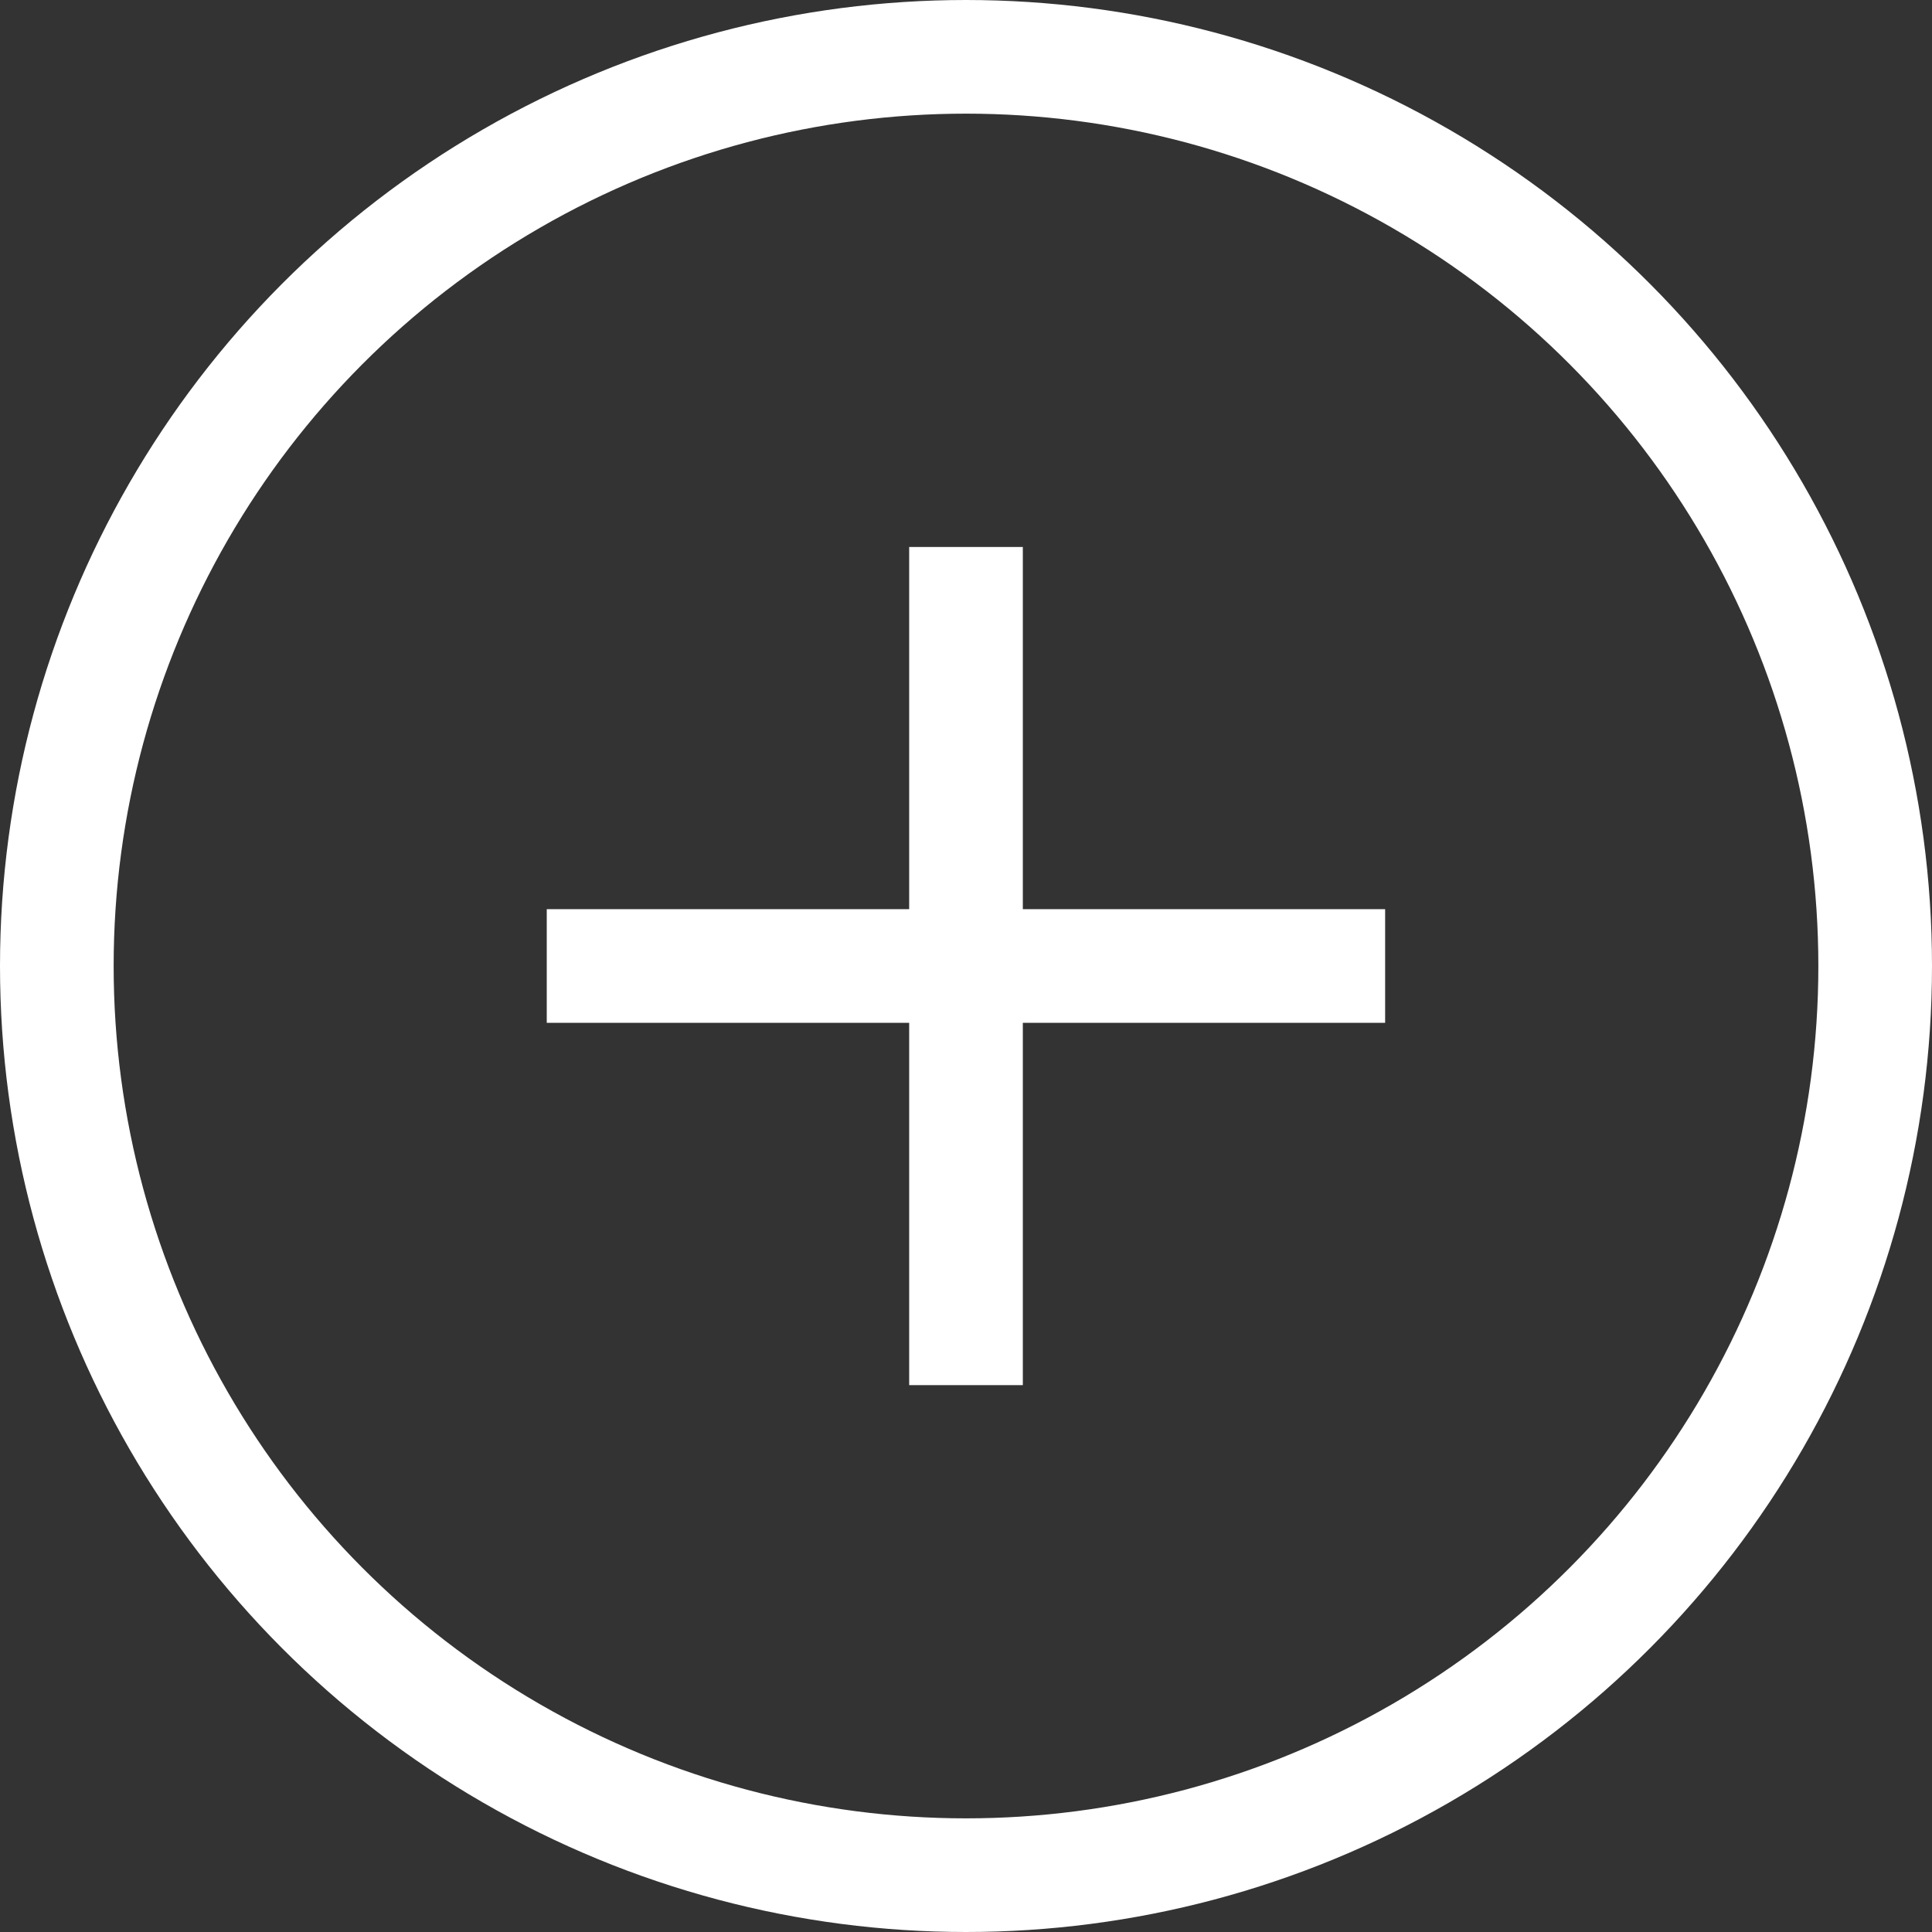
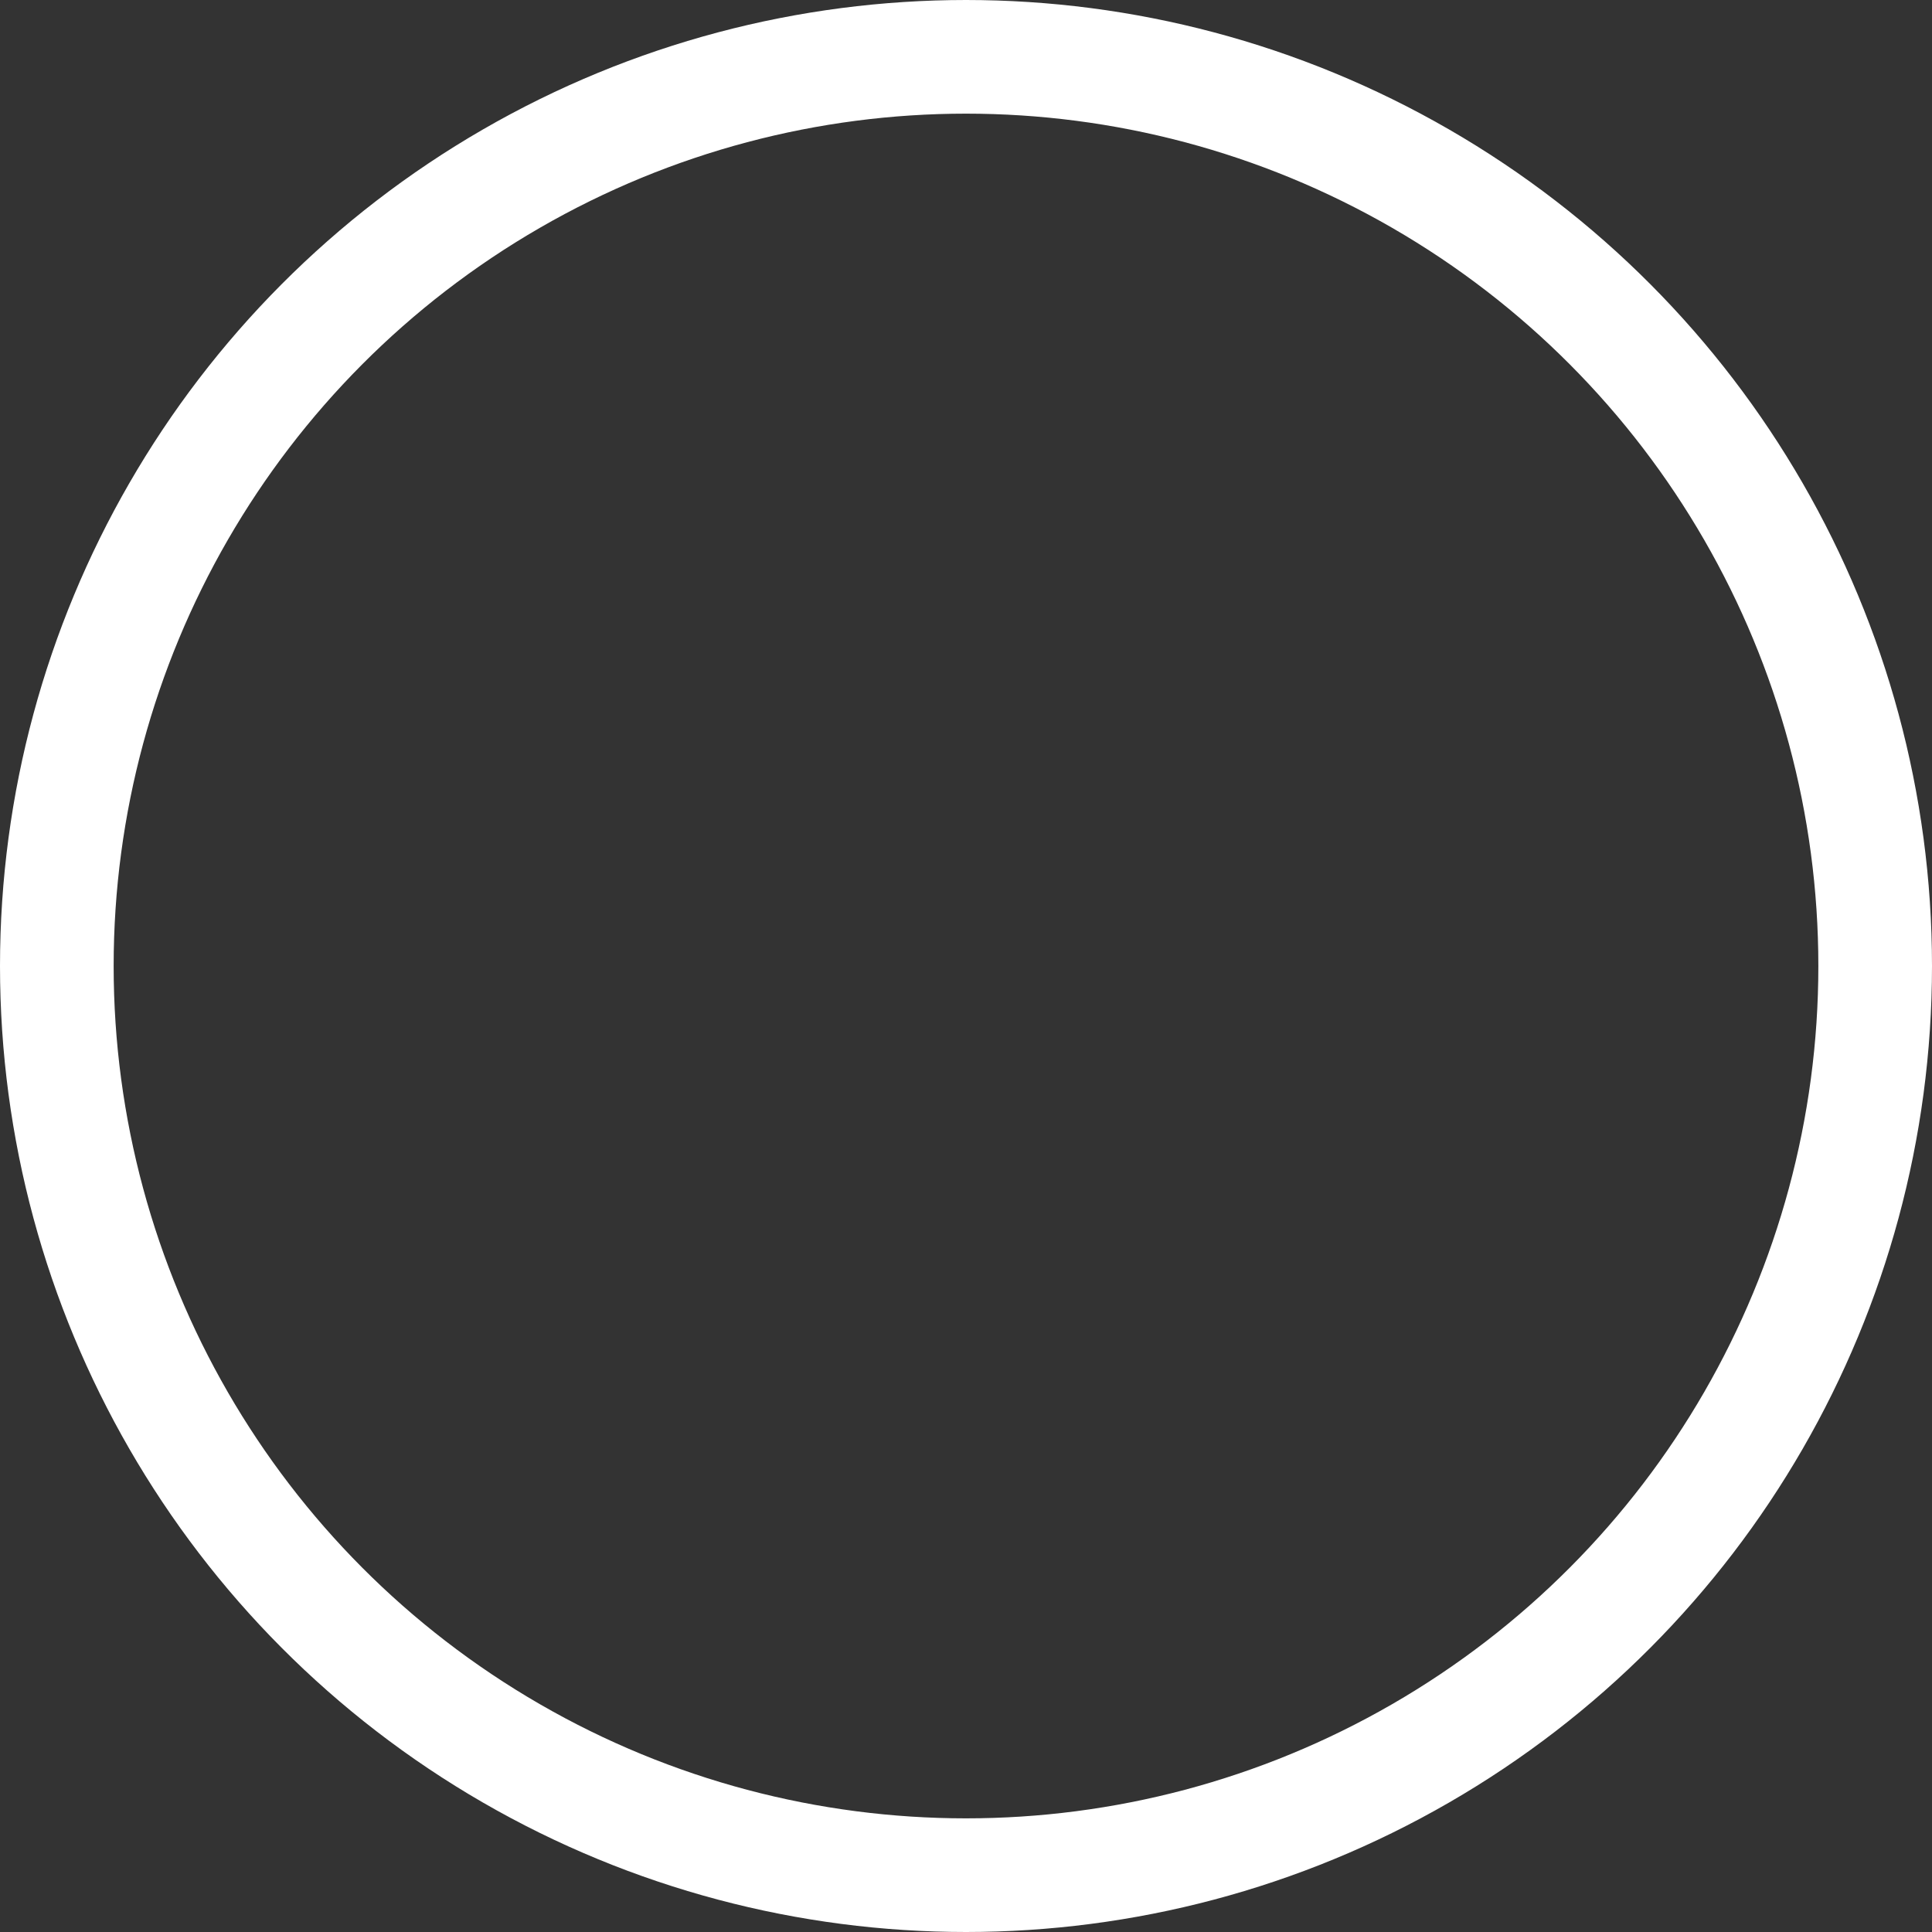
<svg xmlns="http://www.w3.org/2000/svg" width="17" height="17" viewBox="0 0 17 17">
  <rect x="0" y="0" width="17" height="17" fill="#333333" stroke="none" />
  <g fill="none" fill-rule="evenodd" stroke="#FFF">
    <circle cx="8.5" cy="8.5" r="8" />
-     <path stroke-linecap="square" d="M8.5 5.313v6.375M11.688 8.5H5.311" />
  </g>
</svg>